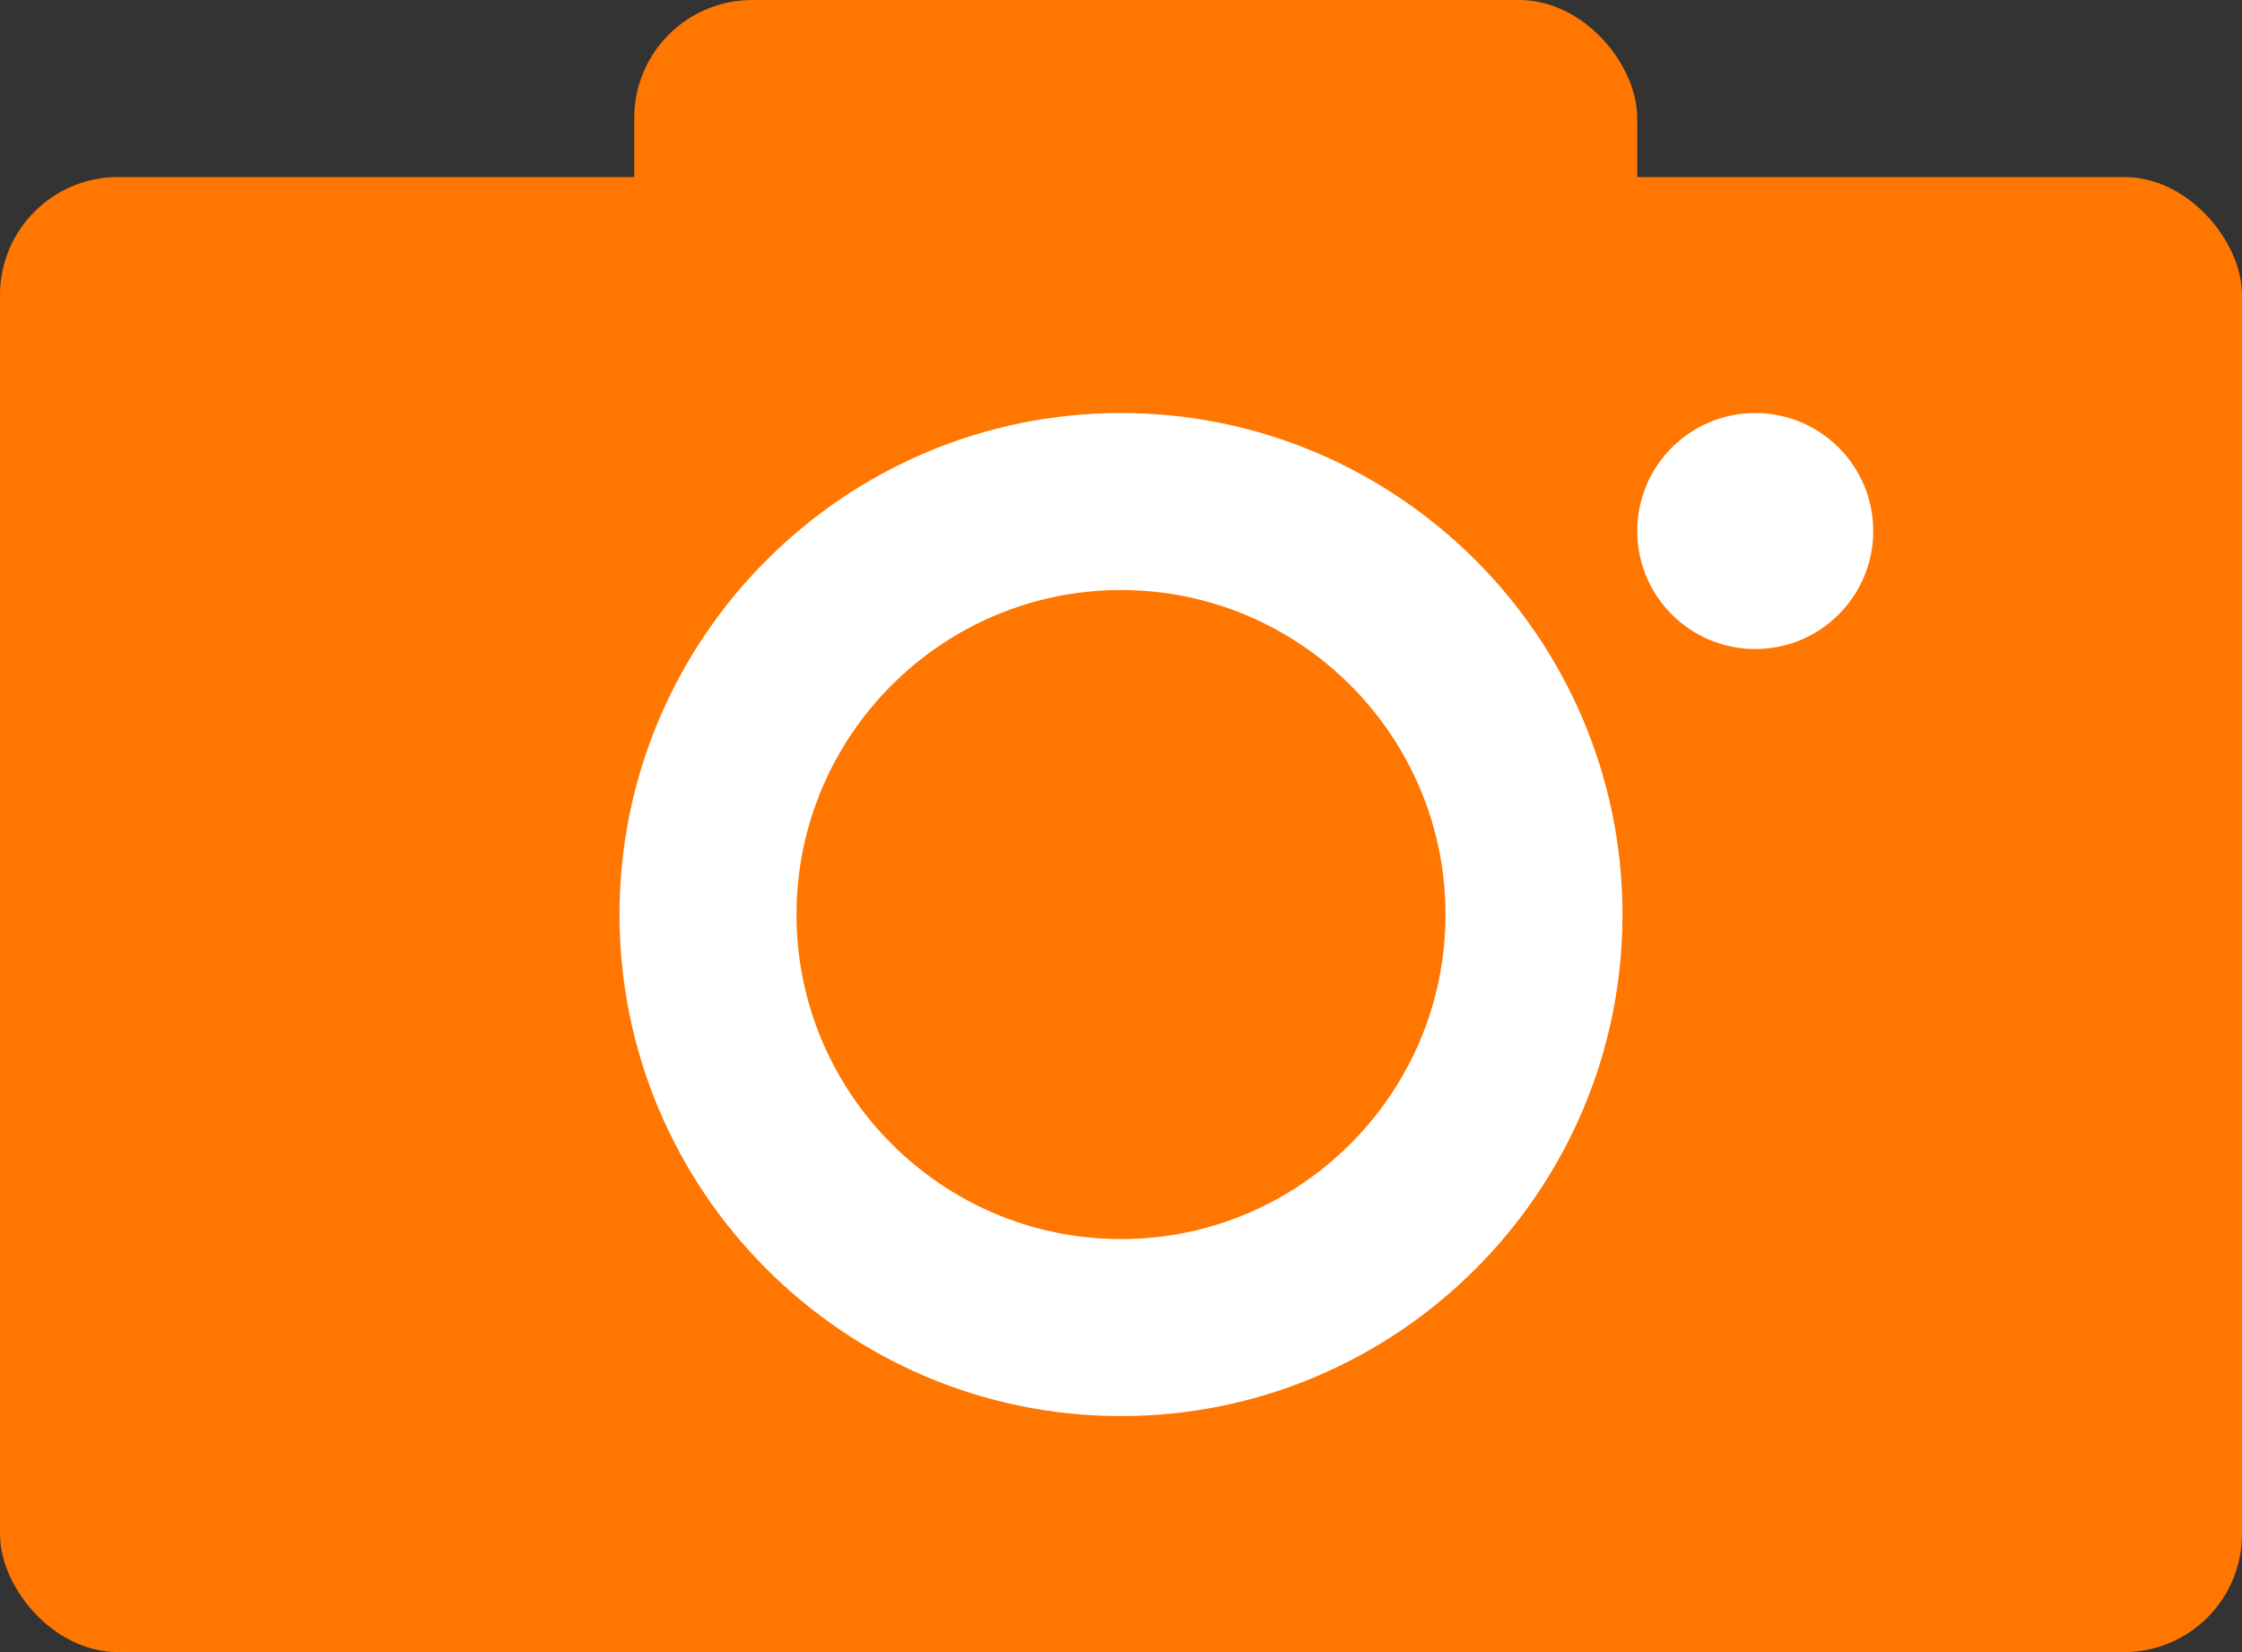
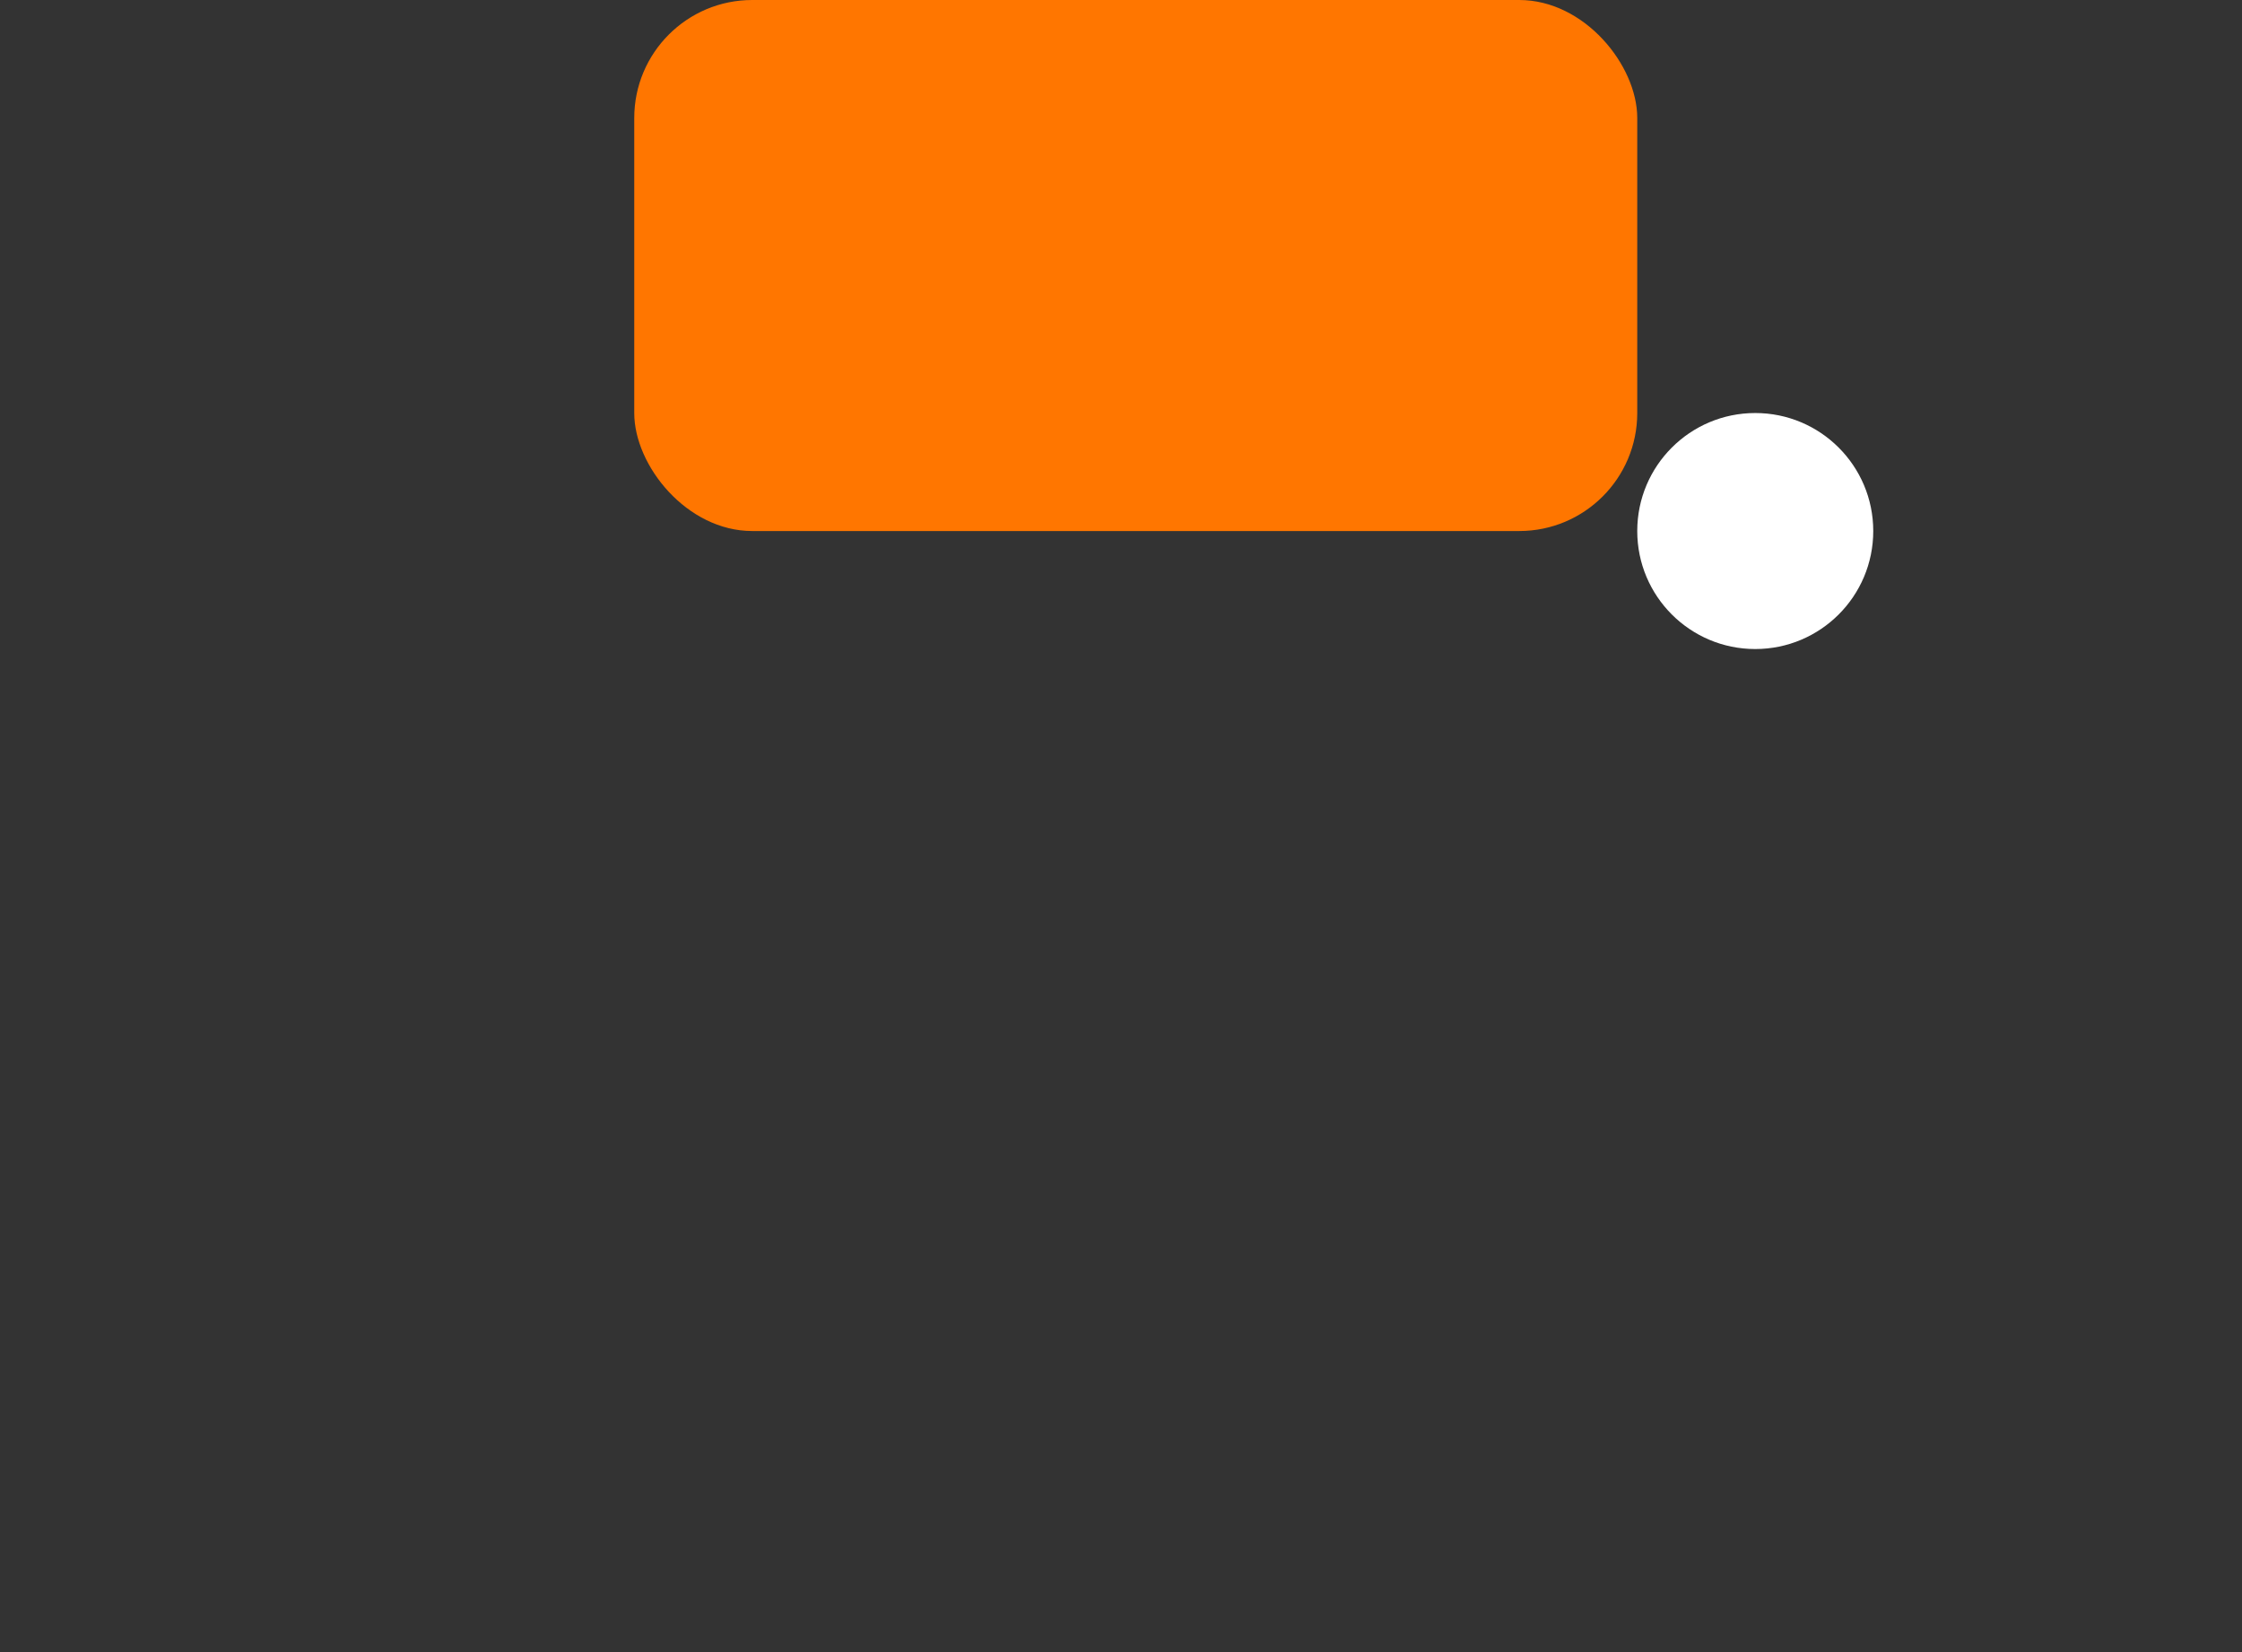
<svg xmlns="http://www.w3.org/2000/svg" id="_レイヤー_1" data-name="レイヤー_1" version="1.1" viewBox="0 0 38 28">
  <rect x="0" y="0" width="38" height="28" fill="#333333" stroke="none" />
  <defs>
    <style>
      .st0 {
        fill: #fff;
      }

      .st1 {
        fill: #ff7600;
      }
    </style>
  </defs>
-   <rect class="st1" y="3" width="38" height="25" rx="2" ry="2" />
  <rect class="st1" x="10.75" width="17" height="9" rx="2" ry="2" />
-   <path class="st0" d="M19,24c-4.687,0-8.5-3.813-8.5-8.5s3.813-8.5,8.5-8.5,8.5,3.813,8.5,8.5-3.813,8.5-8.5,8.5ZM19,10c-3.033,0-5.5,2.467-5.5,5.5s2.467,5.5,5.5,5.5,5.5-2.467,5.5-5.5-2.467-5.5-5.5-5.5Z" />
  <circle class="st0" cx="29.75" cy="9" r="2" />
</svg>